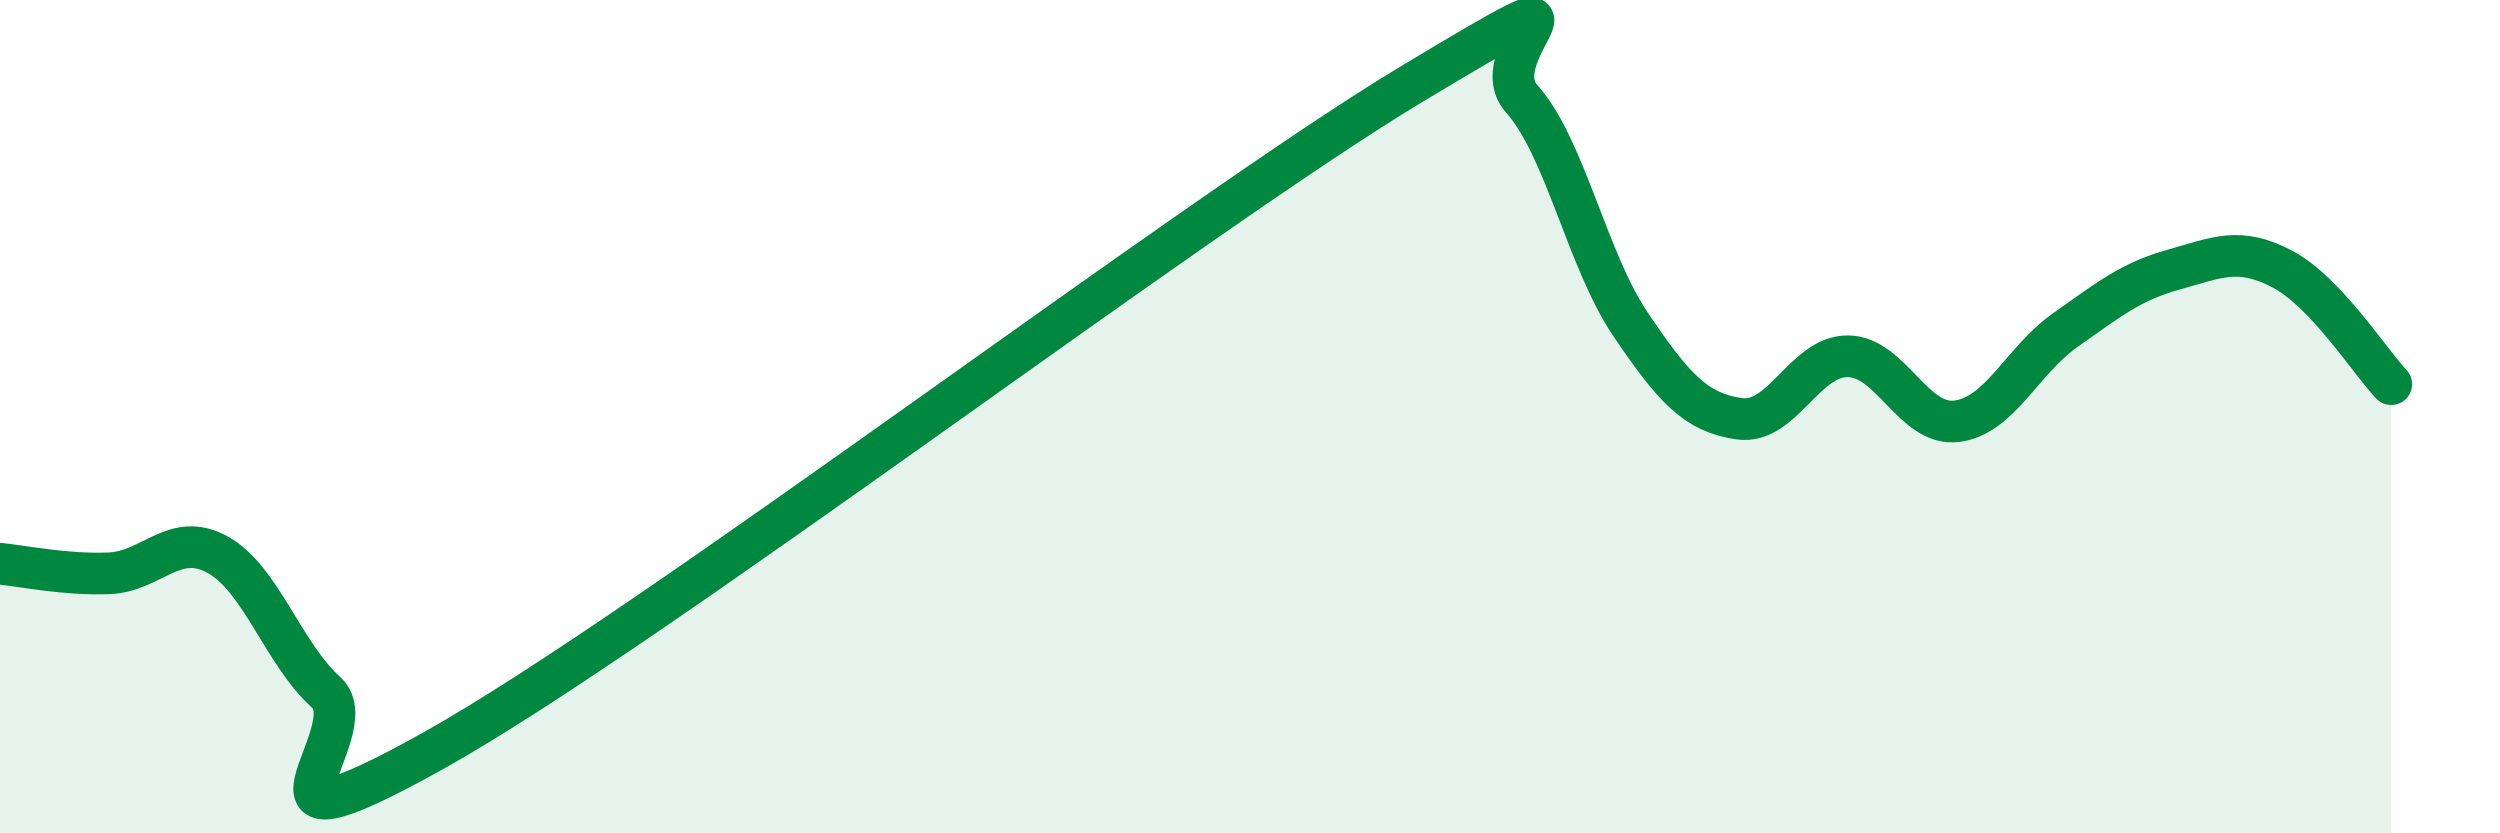
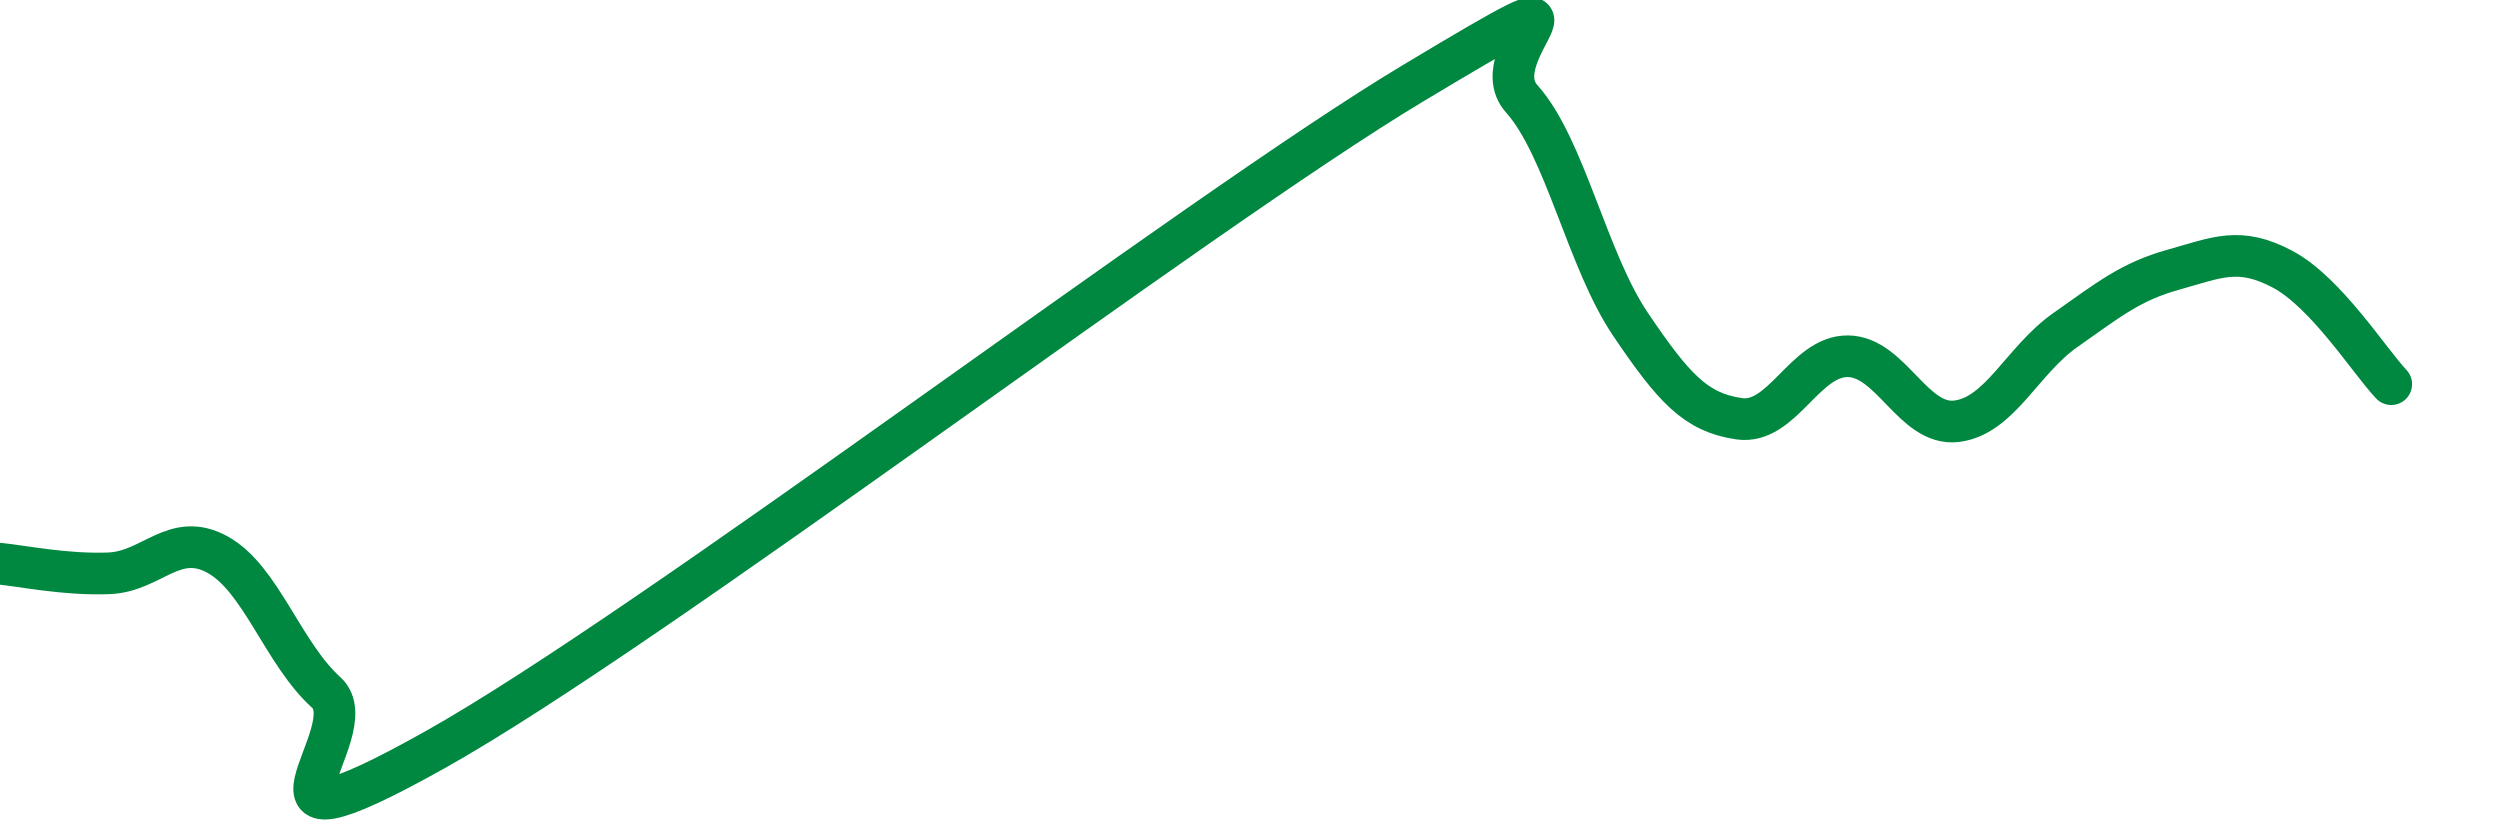
<svg xmlns="http://www.w3.org/2000/svg" width="60" height="20" viewBox="0 0 60 20">
-   <path d="M 0,13.53 C 0.52,13.58 1.57,13.8 2.61,13.76 C 3.65,13.72 4.18,12.74 5.22,13.31 C 6.26,13.88 6.79,15.68 7.83,16.62 C 8.87,17.56 5.21,20.92 10.43,18 C 15.65,15.08 28.69,5.13 33.91,2 C 39.13,-1.13 35.48,1.21 36.52,2.37 C 37.56,3.53 38.09,6.24 39.13,7.78 C 40.17,9.32 40.7,9.9 41.74,10.05 C 42.78,10.2 43.31,8.54 44.35,8.55 C 45.39,8.56 45.92,10.24 46.96,10.11 C 48,9.98 48.53,8.65 49.57,7.92 C 50.61,7.19 51.13,6.76 52.17,6.47 C 53.21,6.18 53.74,5.91 54.78,6.46 C 55.82,7.01 56.87,8.67 57.39,9.22L57.39 20L0 20Z" fill="#008740" opacity="0.1" stroke-linecap="round" stroke-linejoin="round" />
  <path d="M 0,13.53 C 0.52,13.58 1.57,13.8 2.61,13.76 C 3.65,13.72 4.18,12.74 5.22,13.31 C 6.26,13.88 6.79,15.68 7.83,16.62 C 8.87,17.56 5.21,20.92 10.43,18 C 15.65,15.08 28.69,5.13 33.91,2 C 39.13,-1.13 35.48,1.21 36.52,2.37 C 37.56,3.53 38.09,6.24 39.13,7.78 C 40.17,9.32 40.7,9.9 41.74,10.05 C 42.78,10.2 43.31,8.54 44.35,8.55 C 45.39,8.56 45.92,10.24 46.96,10.11 C 48,9.98 48.53,8.65 49.57,7.92 C 50.61,7.19 51.13,6.76 52.17,6.47 C 53.21,6.18 53.74,5.91 54.78,6.46 C 55.82,7.01 56.87,8.67 57.39,9.22" stroke="#008740" stroke-width="1" fill="none" stroke-linecap="round" stroke-linejoin="round" />
</svg>